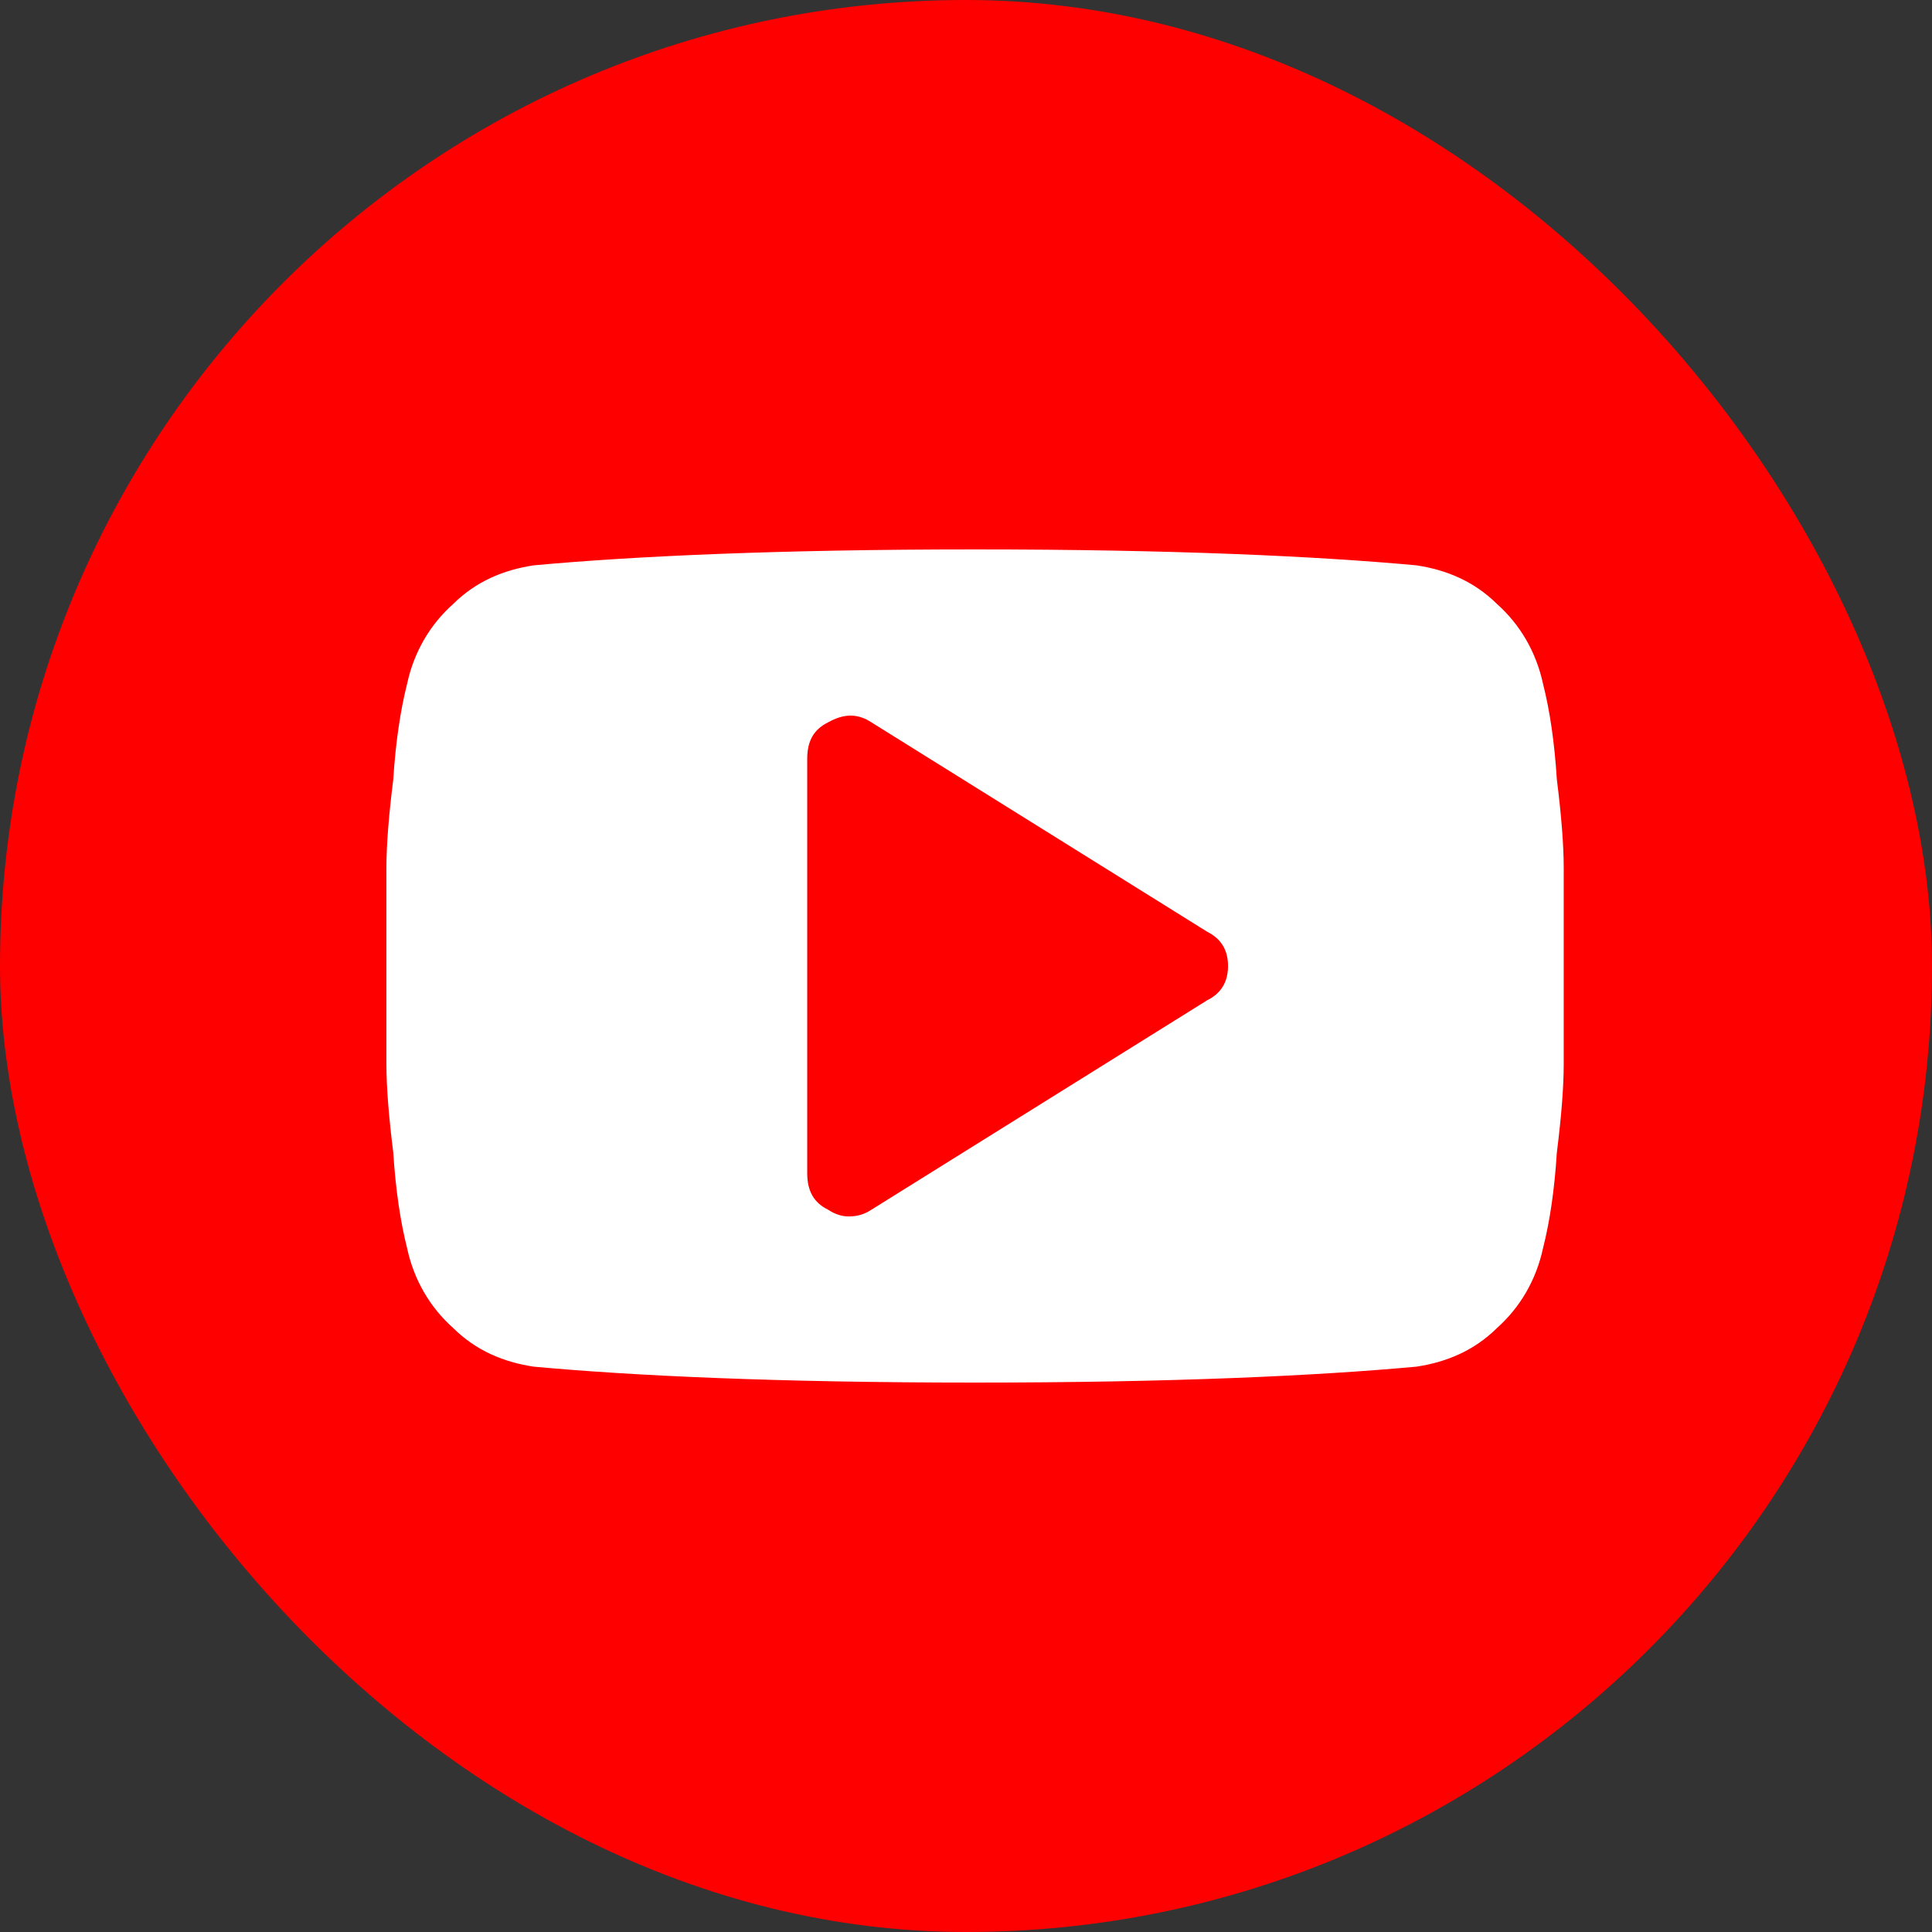
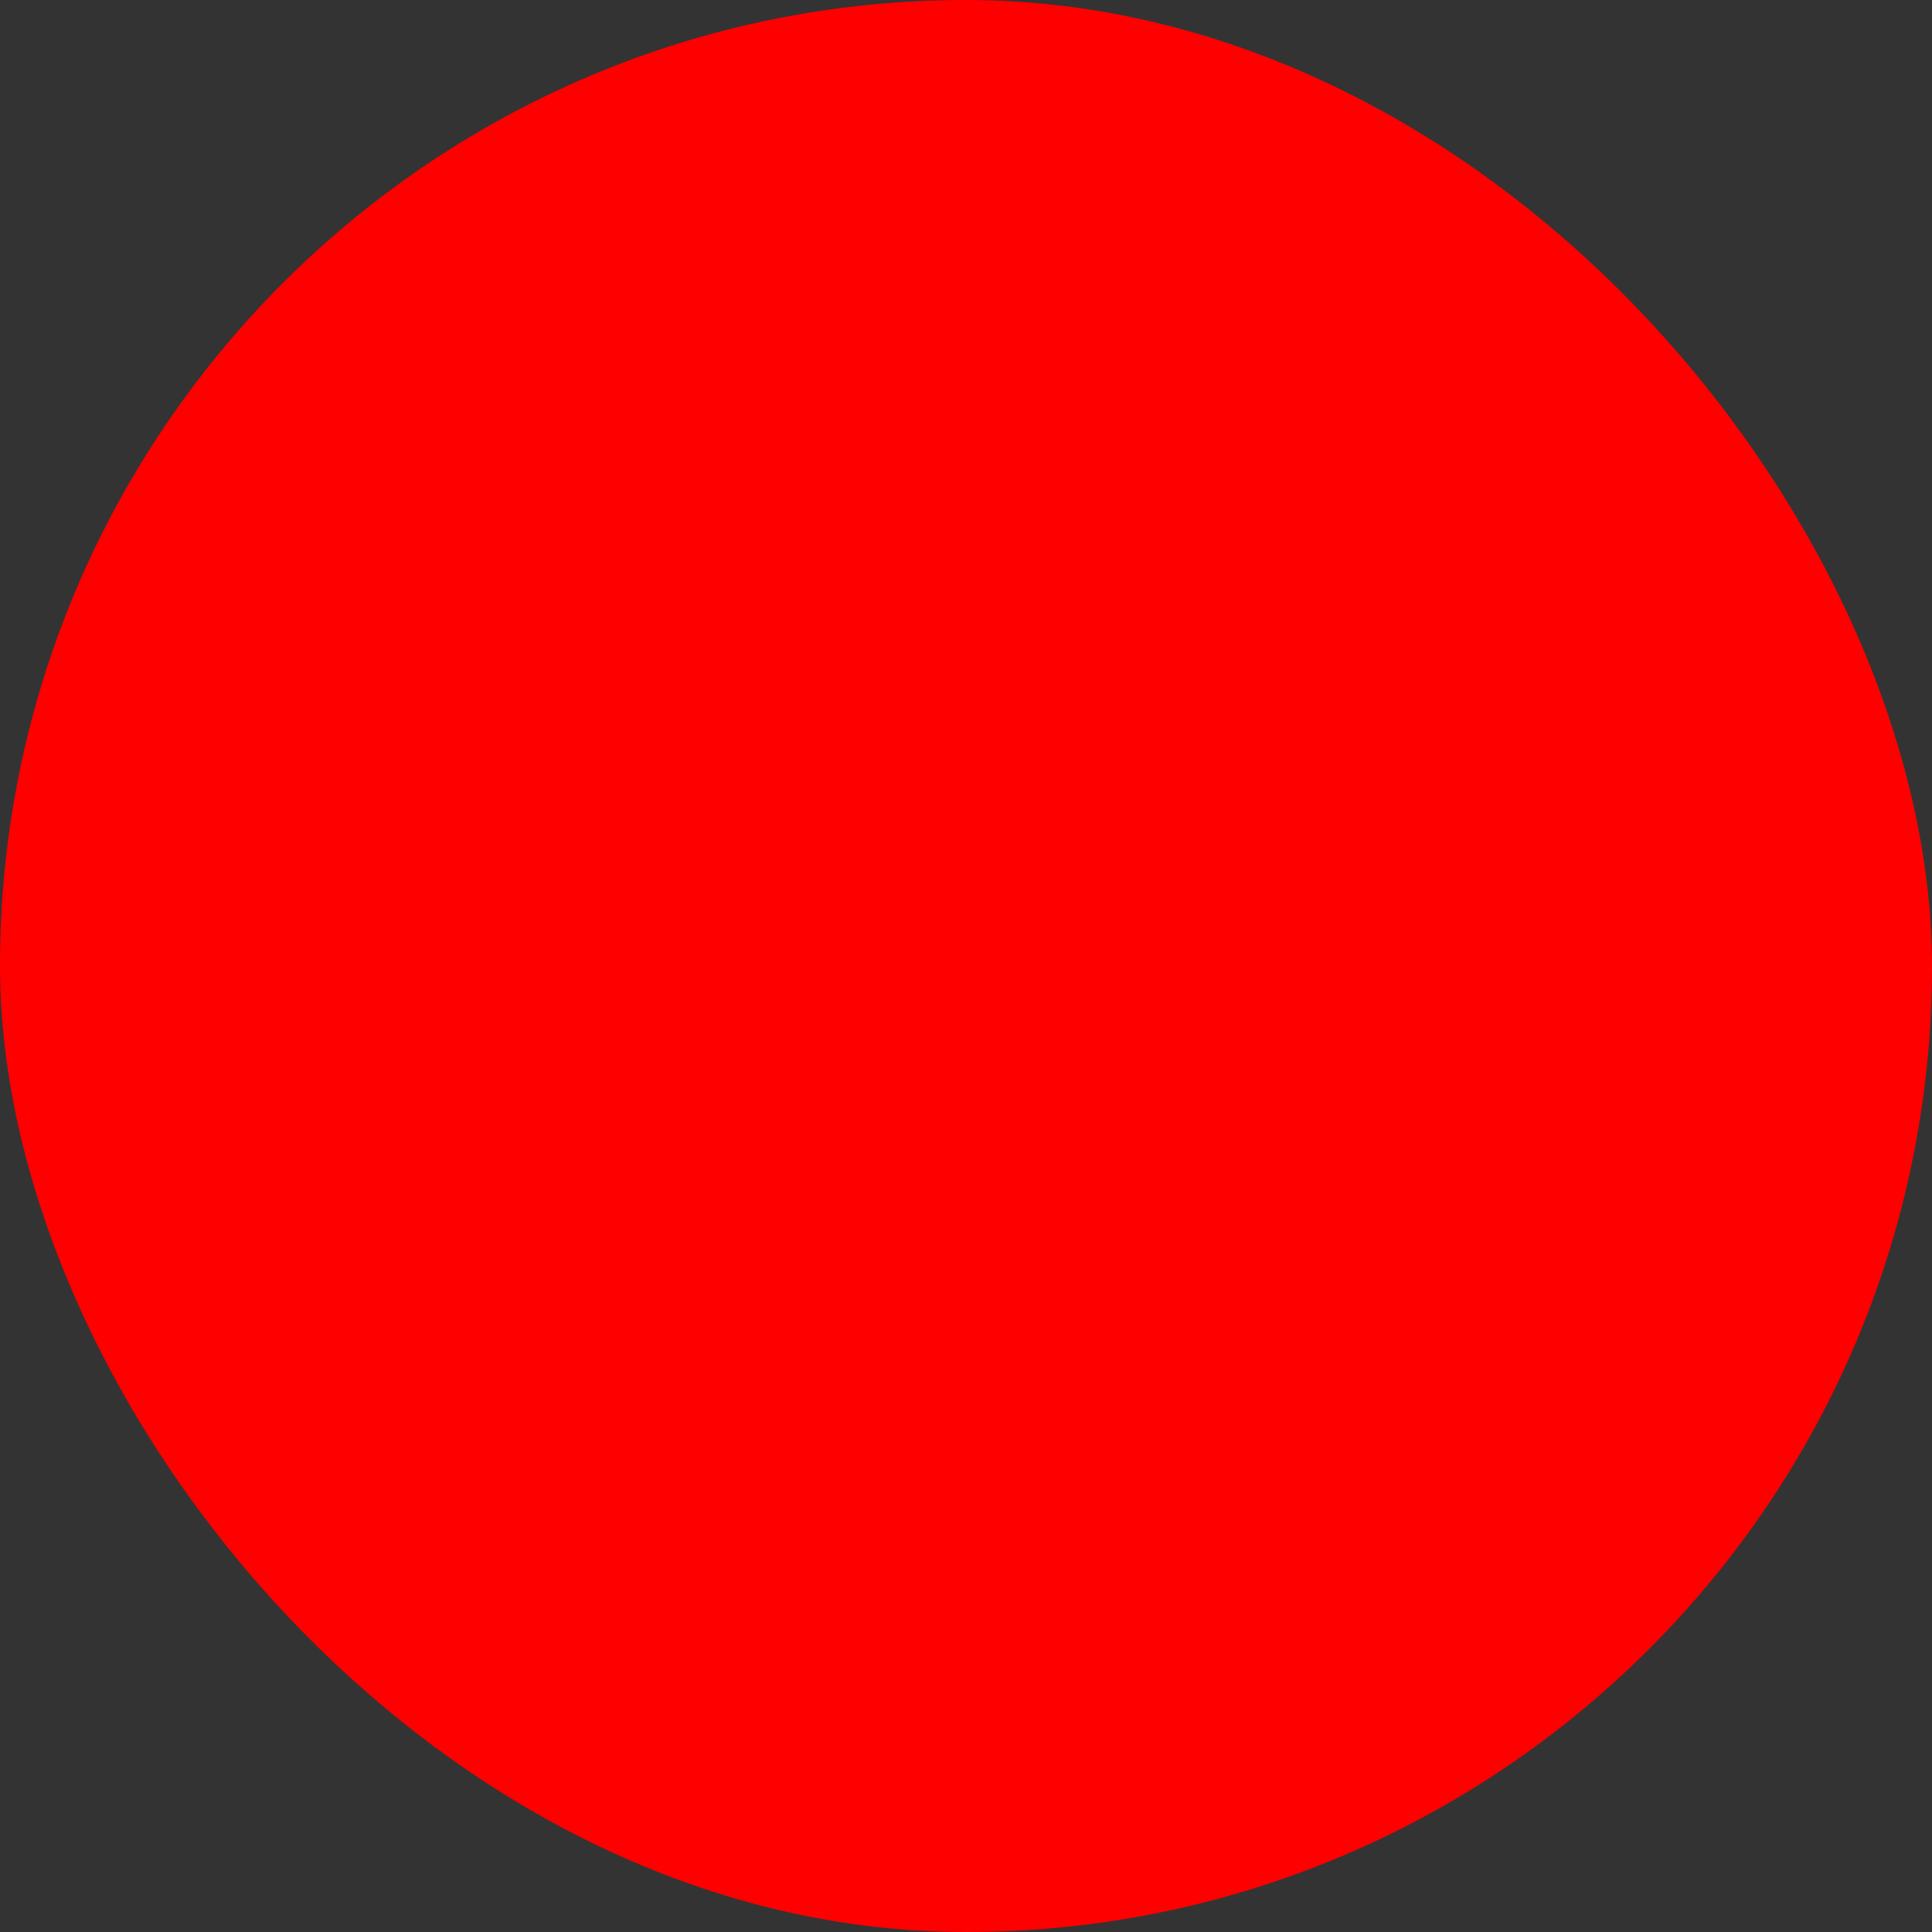
<svg xmlns="http://www.w3.org/2000/svg" width="32" height="32" viewBox="0 0 32 32" fill="none">
  <rect x="0" y="0" width="32" height="32" fill="#333333" stroke="none" />
  <rect width="32" height="32" rx="16" fill="#FF0000" />
-   <path fill-rule="evenodd" clip-rule="evenodd" d="M20.34 16C20.34 15.736 20.225 15.548 19.997 15.434L14.436 11.966C14.208 11.815 13.979 11.815 13.713 11.966C13.484 12.079 13.37 12.267 13.37 12.569V19.431C13.37 19.733 13.484 19.921 13.713 20.035C13.827 20.11 13.941 20.148 14.055 20.148C14.208 20.148 14.322 20.11 14.436 20.035L19.997 16.566C20.225 16.453 20.34 16.264 20.34 16ZM25.9 16C25.9 16.679 25.9 17.244 25.9 17.621C25.9 17.998 25.862 18.489 25.786 19.092C25.748 19.695 25.672 20.223 25.557 20.675C25.443 21.203 25.176 21.656 24.796 21.995C24.415 22.372 23.958 22.561 23.462 22.636C21.825 22.787 19.425 22.9 16.15 22.9C12.875 22.9 10.475 22.787 8.838 22.636C8.342 22.561 7.885 22.372 7.505 21.995C7.124 21.656 6.857 21.203 6.743 20.675C6.629 20.223 6.552 19.695 6.514 19.092C6.438 18.489 6.4 17.998 6.4 17.621C6.4 17.244 6.4 16.679 6.4 16C6.4 15.321 6.4 14.756 6.4 14.379C6.4 14.002 6.438 13.512 6.514 12.908C6.552 12.305 6.629 11.777 6.743 11.325C6.857 10.797 7.124 10.344 7.505 10.005C7.885 9.628 8.342 9.439 8.838 9.364C10.475 9.213 12.875 9.1 16.15 9.1C19.425 9.1 21.825 9.213 23.462 9.364C23.958 9.439 24.415 9.628 24.796 10.005C25.176 10.344 25.443 10.797 25.557 11.325C25.672 11.777 25.748 12.305 25.786 12.908C25.862 13.512 25.9 14.002 25.9 14.379C25.9 14.756 25.9 15.321 25.9 16Z" fill="white" />
</svg>